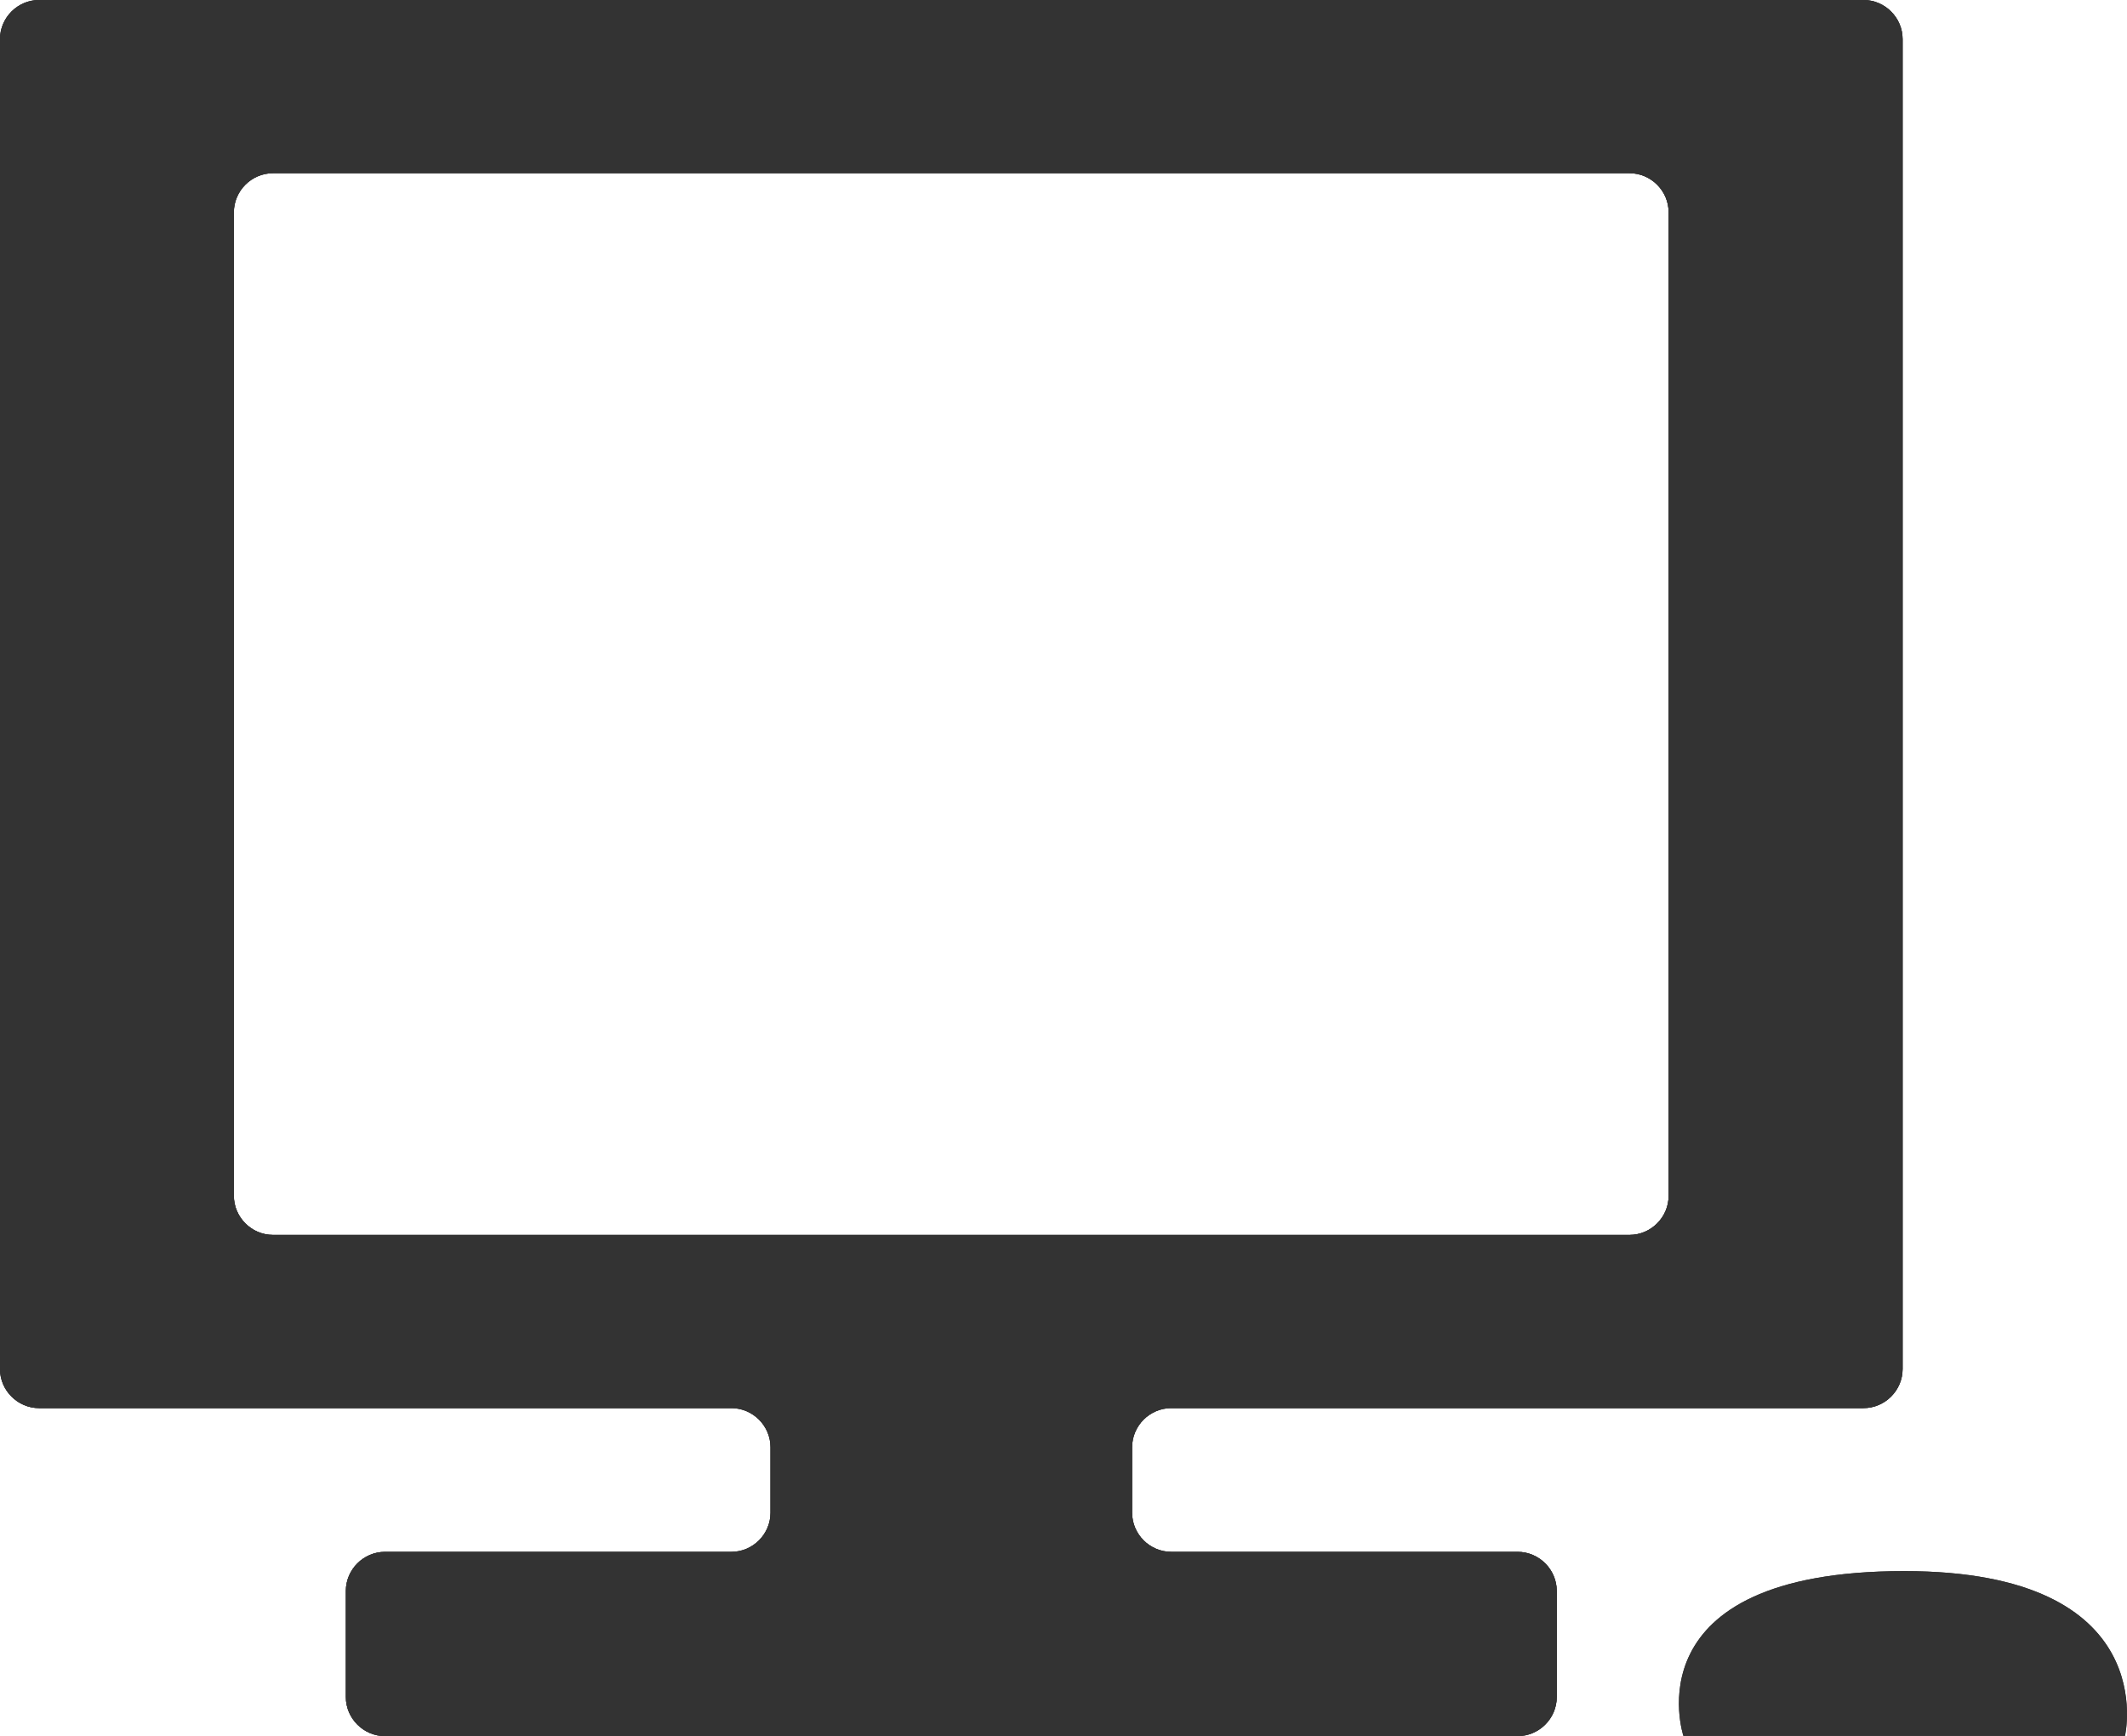
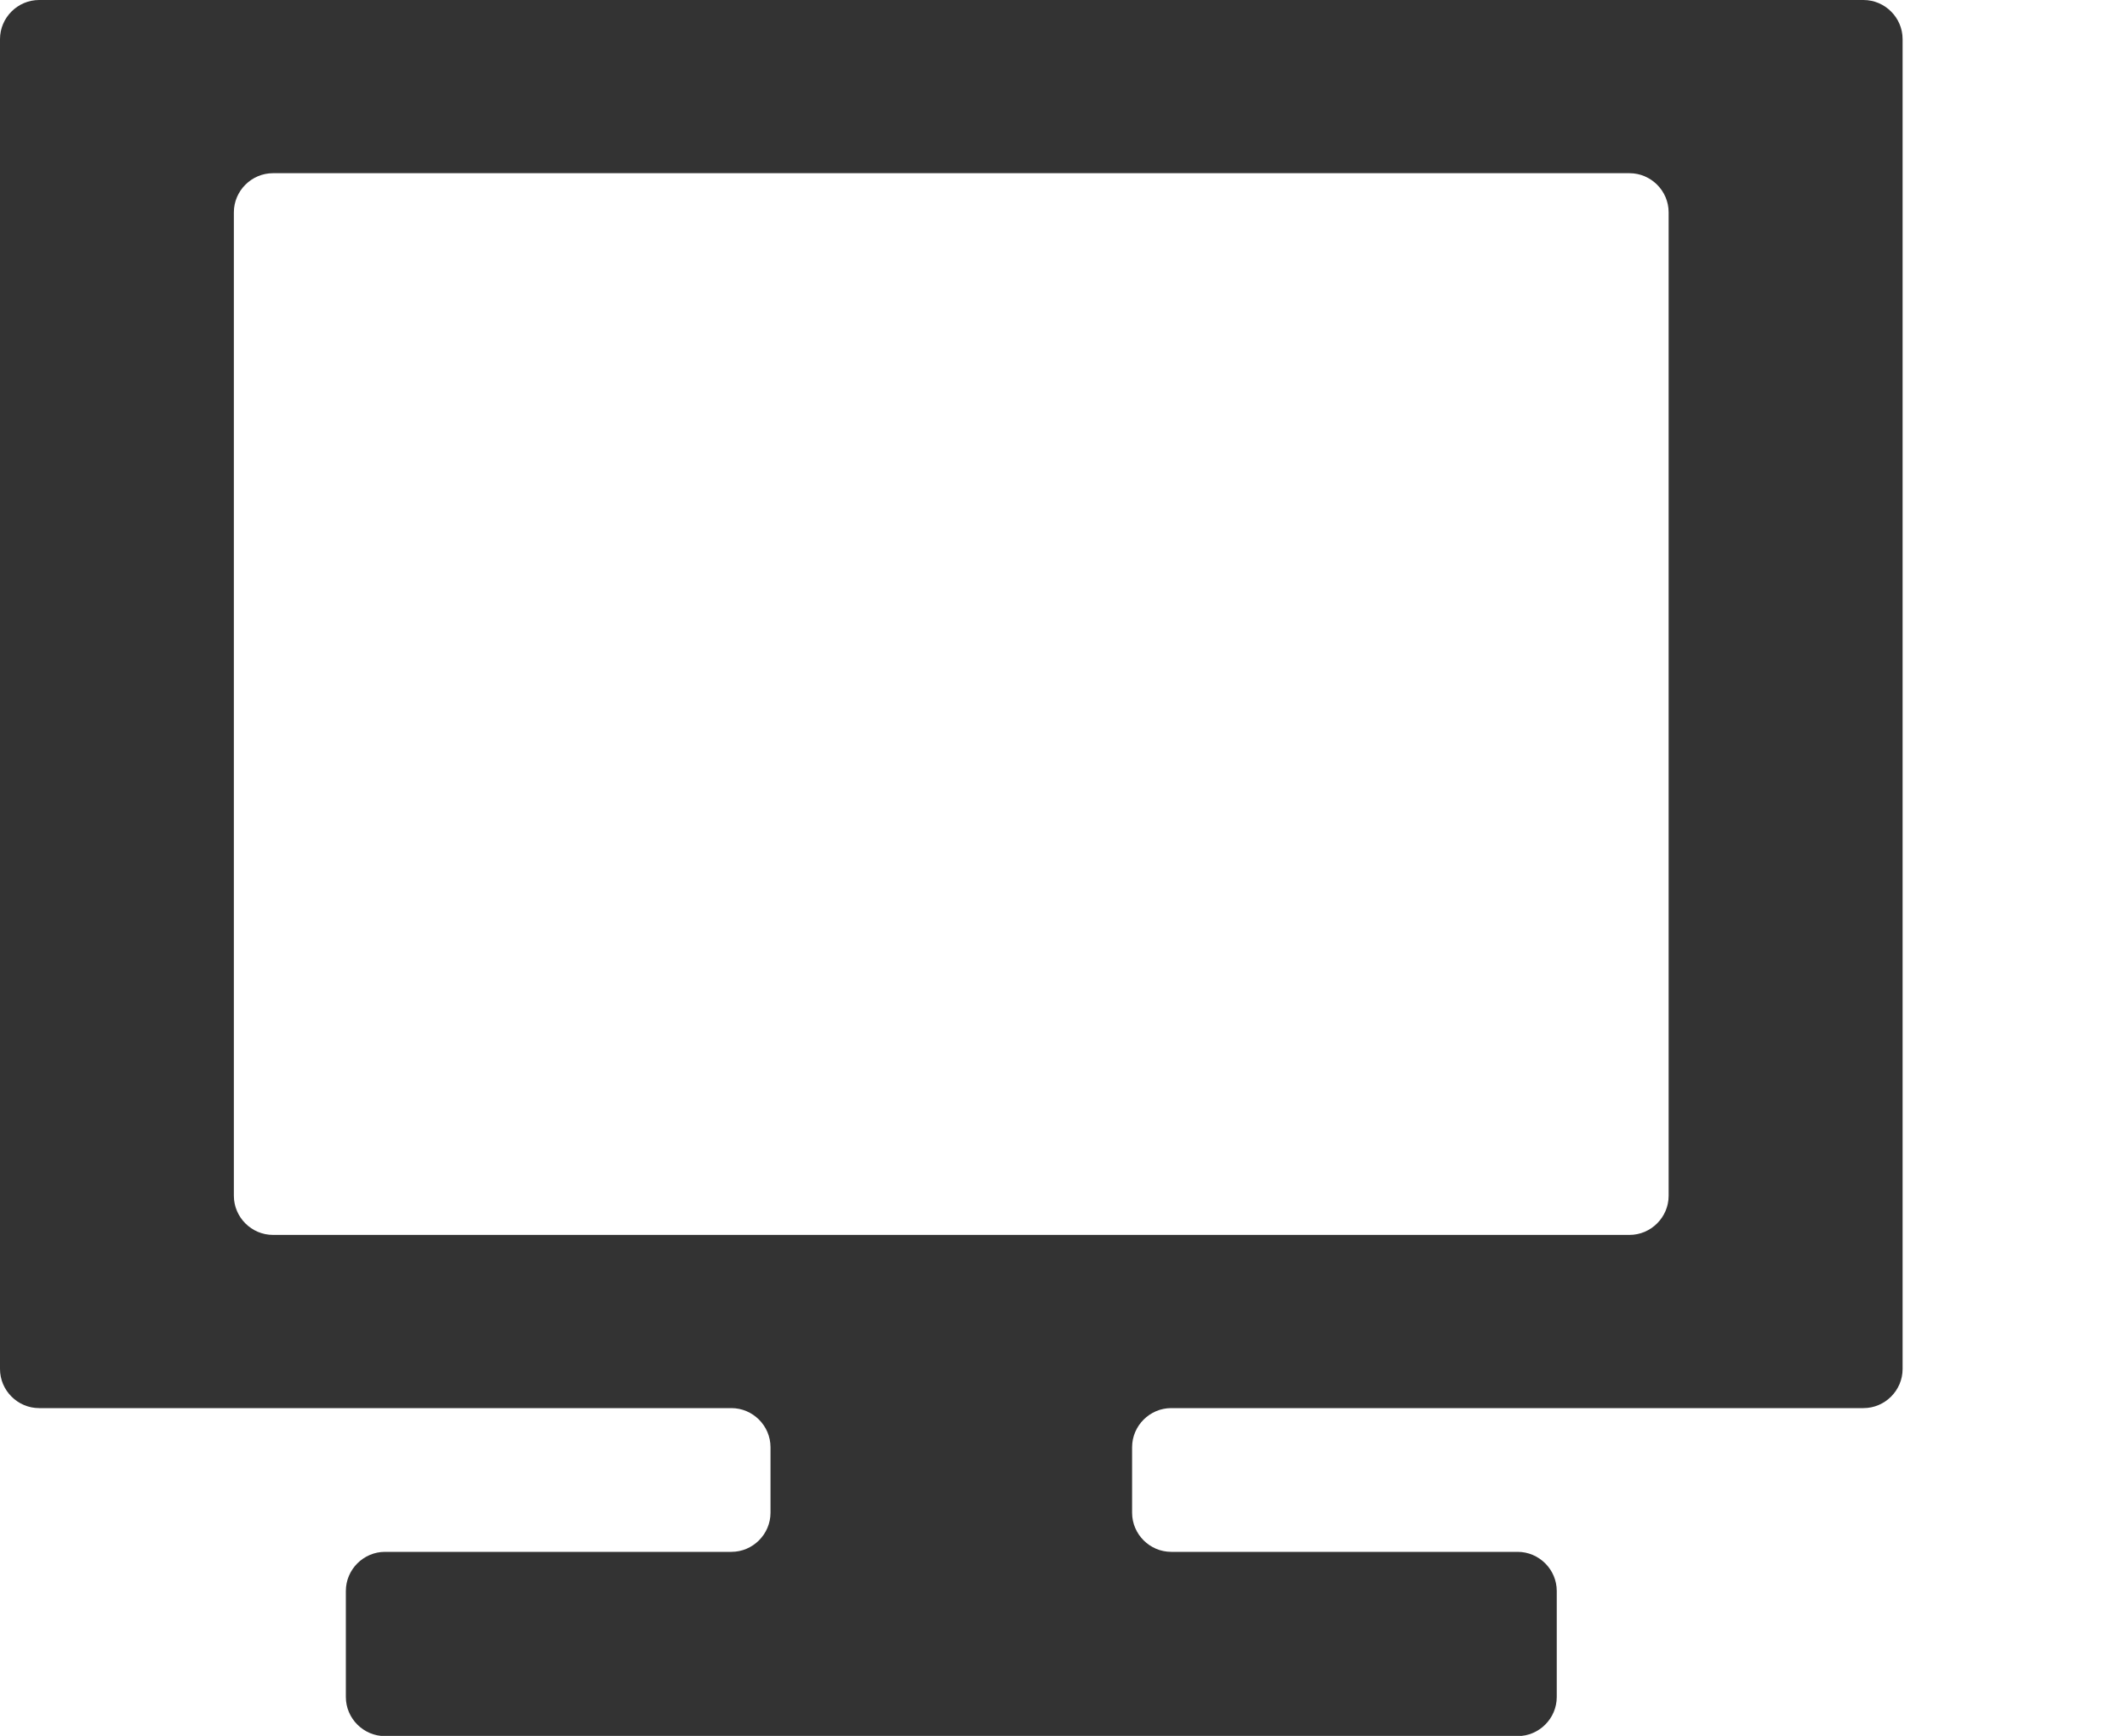
<svg xmlns="http://www.w3.org/2000/svg" id="_レイヤー_2" data-name="レイヤー 2" viewBox="0 0 20 16.327">
  <defs>
    <style>
      .cls-1 {
        fill: #333;
        stroke-width: 0px;
      }
    </style>
  </defs>
  <g id="header">
    <g>
      <g>
        <g>
          <path class="cls-1" d="m17.522,13.244c.202,0,.368-.166.368-.368V.368c0-.202-.166-.368-.368-.368H.368c-.202,0-.368.166-.368.368v12.508c0,.202.166.368.368.368h6.509c.202,0,.368.166.368.368v.616c0,.202-.166.368-.368.368h-3.257c-.202,0-.368.166-.368.368v.997c0,.202.166.368.368.368h10.65c.202,0,.368-.166.368-.368v-.997c0-.202-.166-.368-.368-.368h-3.257c-.202,0-.368-.166-.368-.368v-.616c0-.202.166-.368.368-.368h6.51ZM2.199,1.997c0-.202.166-.368.368-.368h12.755c.202,0,.368.166.368.368v9.25c0,.202-.166.368-.368.368H2.567c-.202,0-.368-.166-.368-.368V1.997Z" />
-           <path class="cls-1" d="m17.522,13.244c.202,0,.368-.166.368-.368V.368c0-.202-.166-.368-.368-.368H.368c-.202,0-.368.166-.368.368v12.508c0,.202.166.368.368.368h6.509c.202,0,.368.166.368.368v.616c0,.202-.166.368-.368.368h-3.257c-.202,0-.368.166-.368.368v.997c0,.202.166.368.368.368h10.65c.202,0,.368-.166.368-.368v-.997c0-.202-.166-.368-.368-.368h-3.257c-.202,0-.368-.166-.368-.368v-.616c0-.202.166-.368.368-.368h6.51ZM2.199,1.997c0-.202.166-.368.368-.368h12.755c.202,0,.368.166.368.368v9.25c0,.202-.166.368-.368.368H2.567c-.202,0-.368-.166-.368-.368V1.997Z" />
        </g>
-         <path class="cls-1" d="m19.981,16.327h-4.152s-.519-1.55,2.076-1.55c2.438,0,2.076,1.55,2.076,1.55Z" />
      </g>
      <g>
-         <path class="cls-1" d="m17.522,13.244c.202,0,.368-.166.368-.368V.368c0-.202-.166-.368-.368-.368H.368c-.202,0-.368.166-.368.368v12.508c0,.202.166.368.368.368h6.509c.202,0,.368.166.368.368v.616c0,.202-.166.368-.368.368h-3.257c-.202,0-.368.166-.368.368v.997c0,.202.166.368.368.368h10.65c.202,0,.368-.166.368-.368v-.997c0-.202-.166-.368-.368-.368h-3.257c-.202,0-.368-.166-.368-.368v-.616c0-.202.166-.368.368-.368h6.51ZM2.199,1.997c0-.202.166-.368.368-.368h12.755c.202,0,.368.166.368.368v9.25c0,.202-.166.368-.368.368H2.567c-.202,0-.368-.166-.368-.368V1.997Z" />
-         <path class="cls-1" d="m19.981,16.327h-4.152s-.519-1.55,2.076-1.55c2.438,0,2.076,1.55,2.076,1.55Z" />
-       </g>
+         </g>
    </g>
  </g>
</svg>